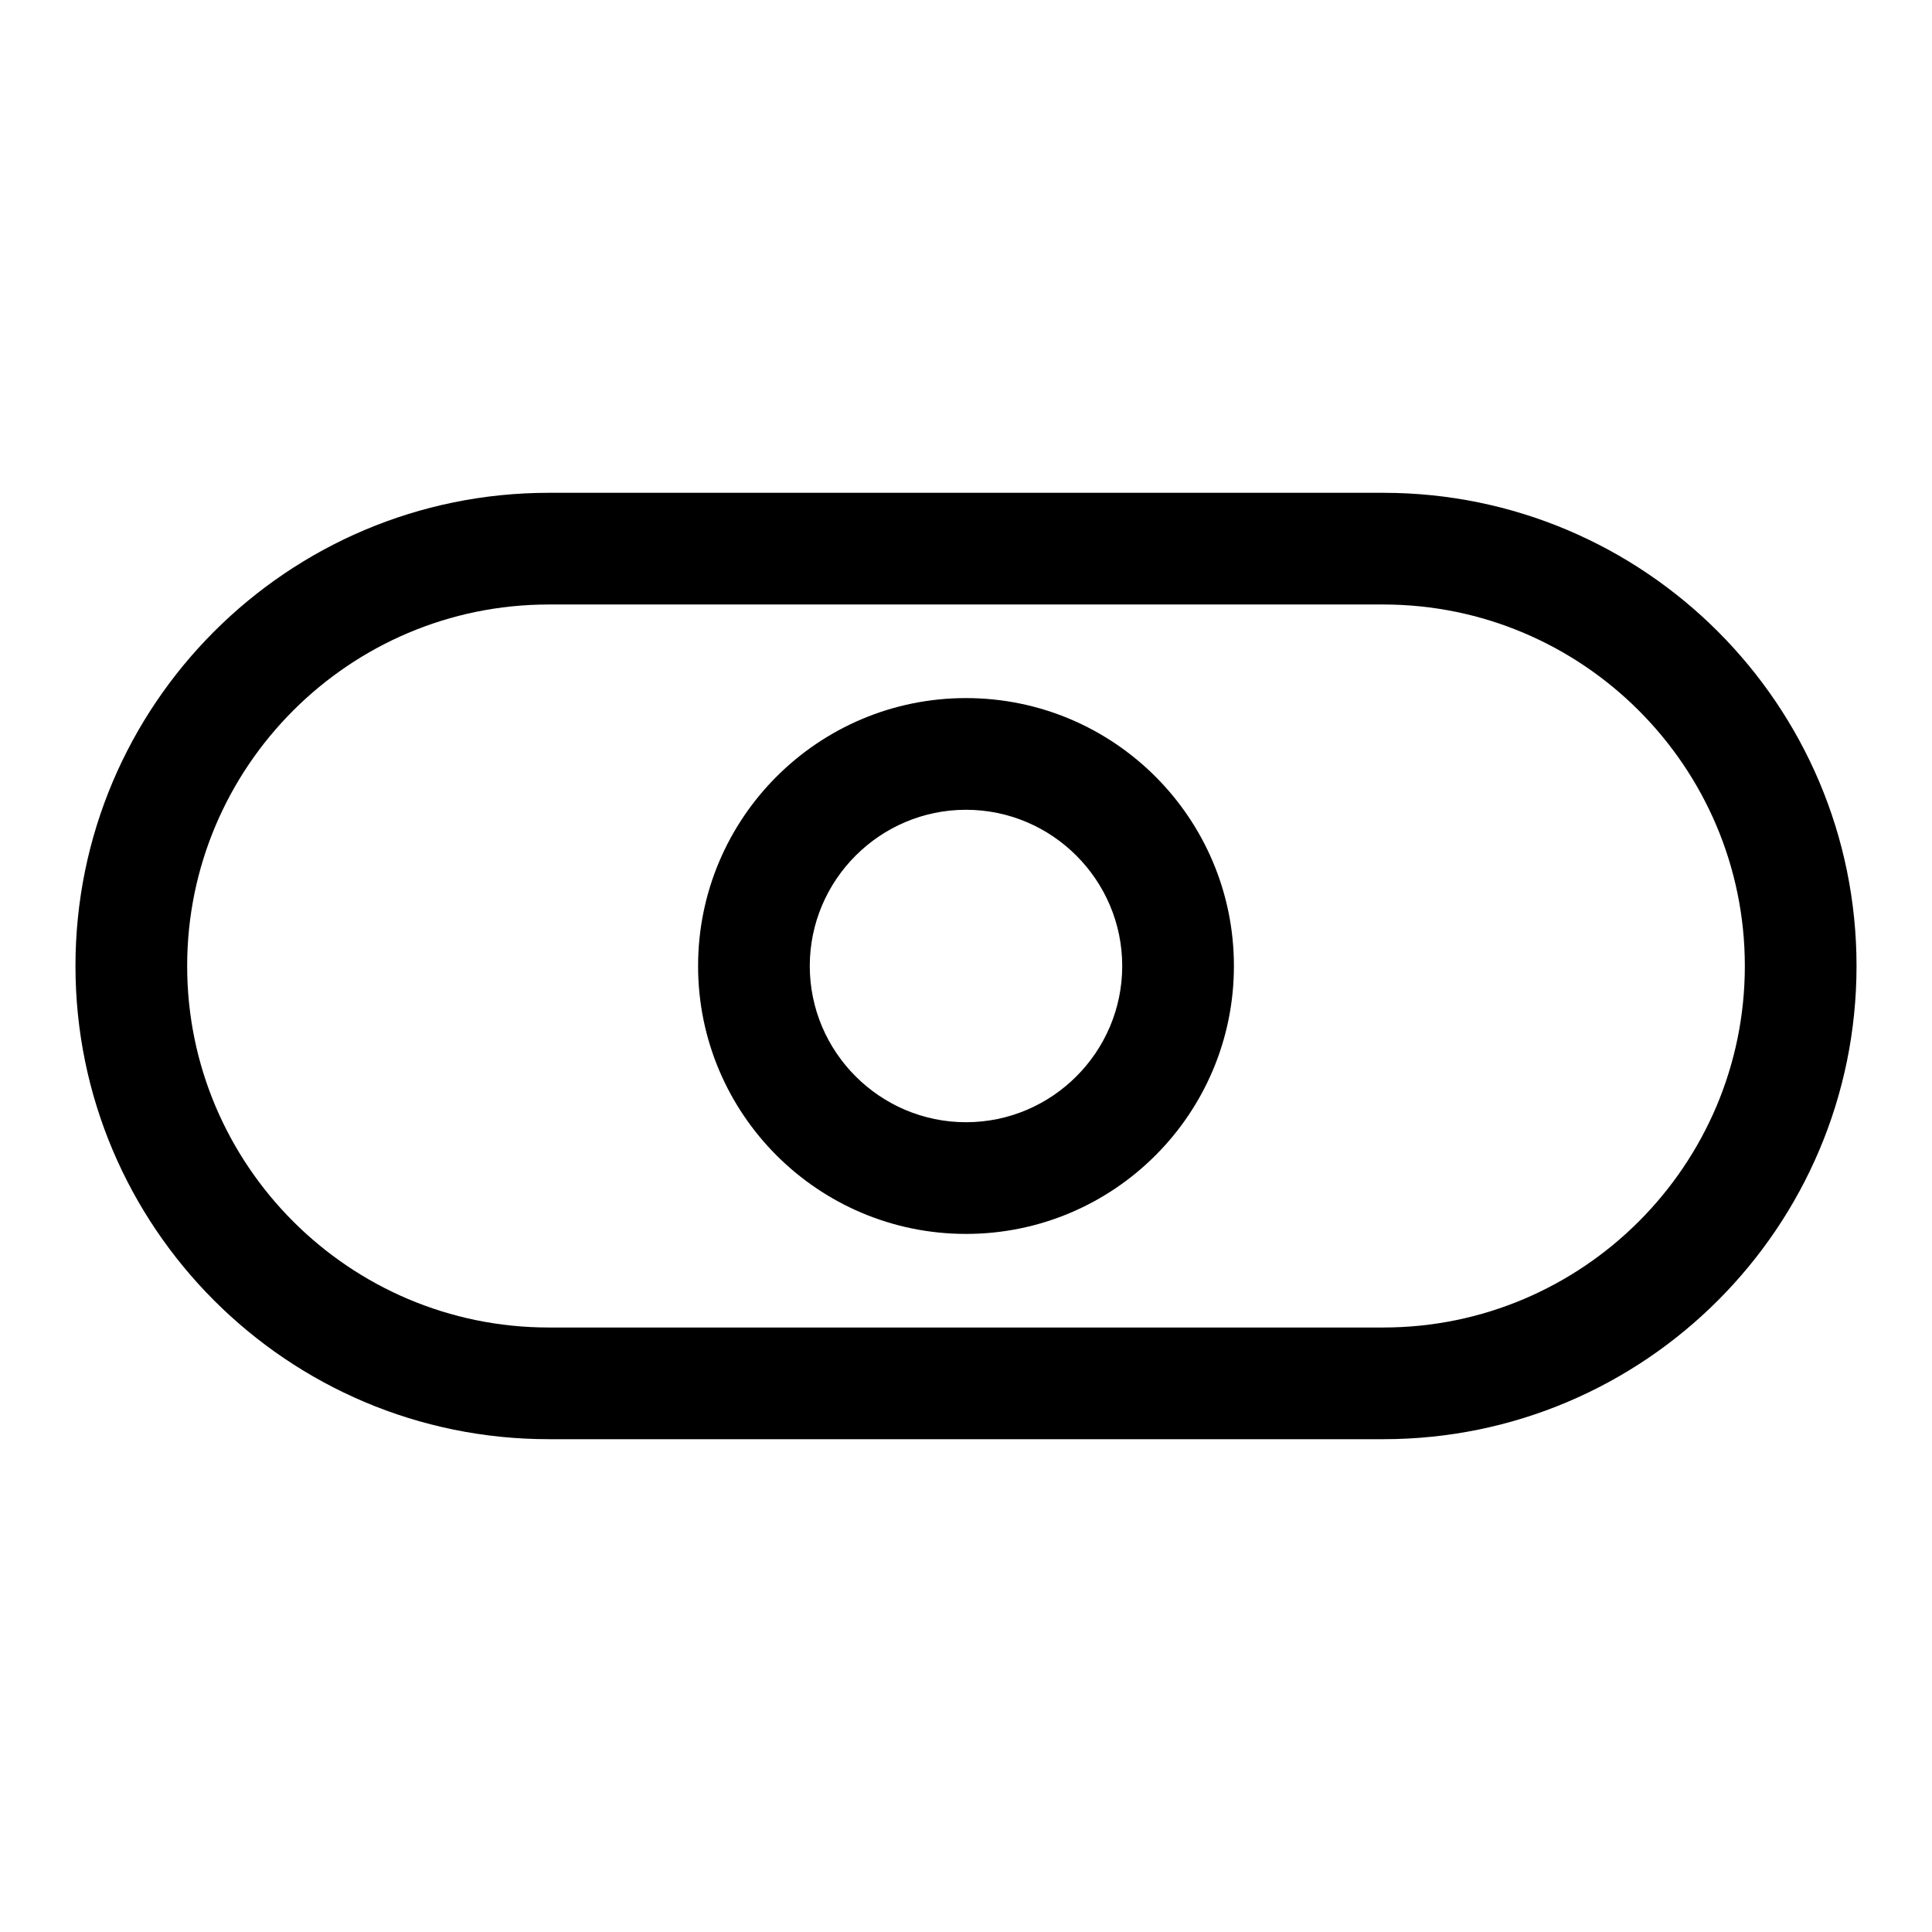
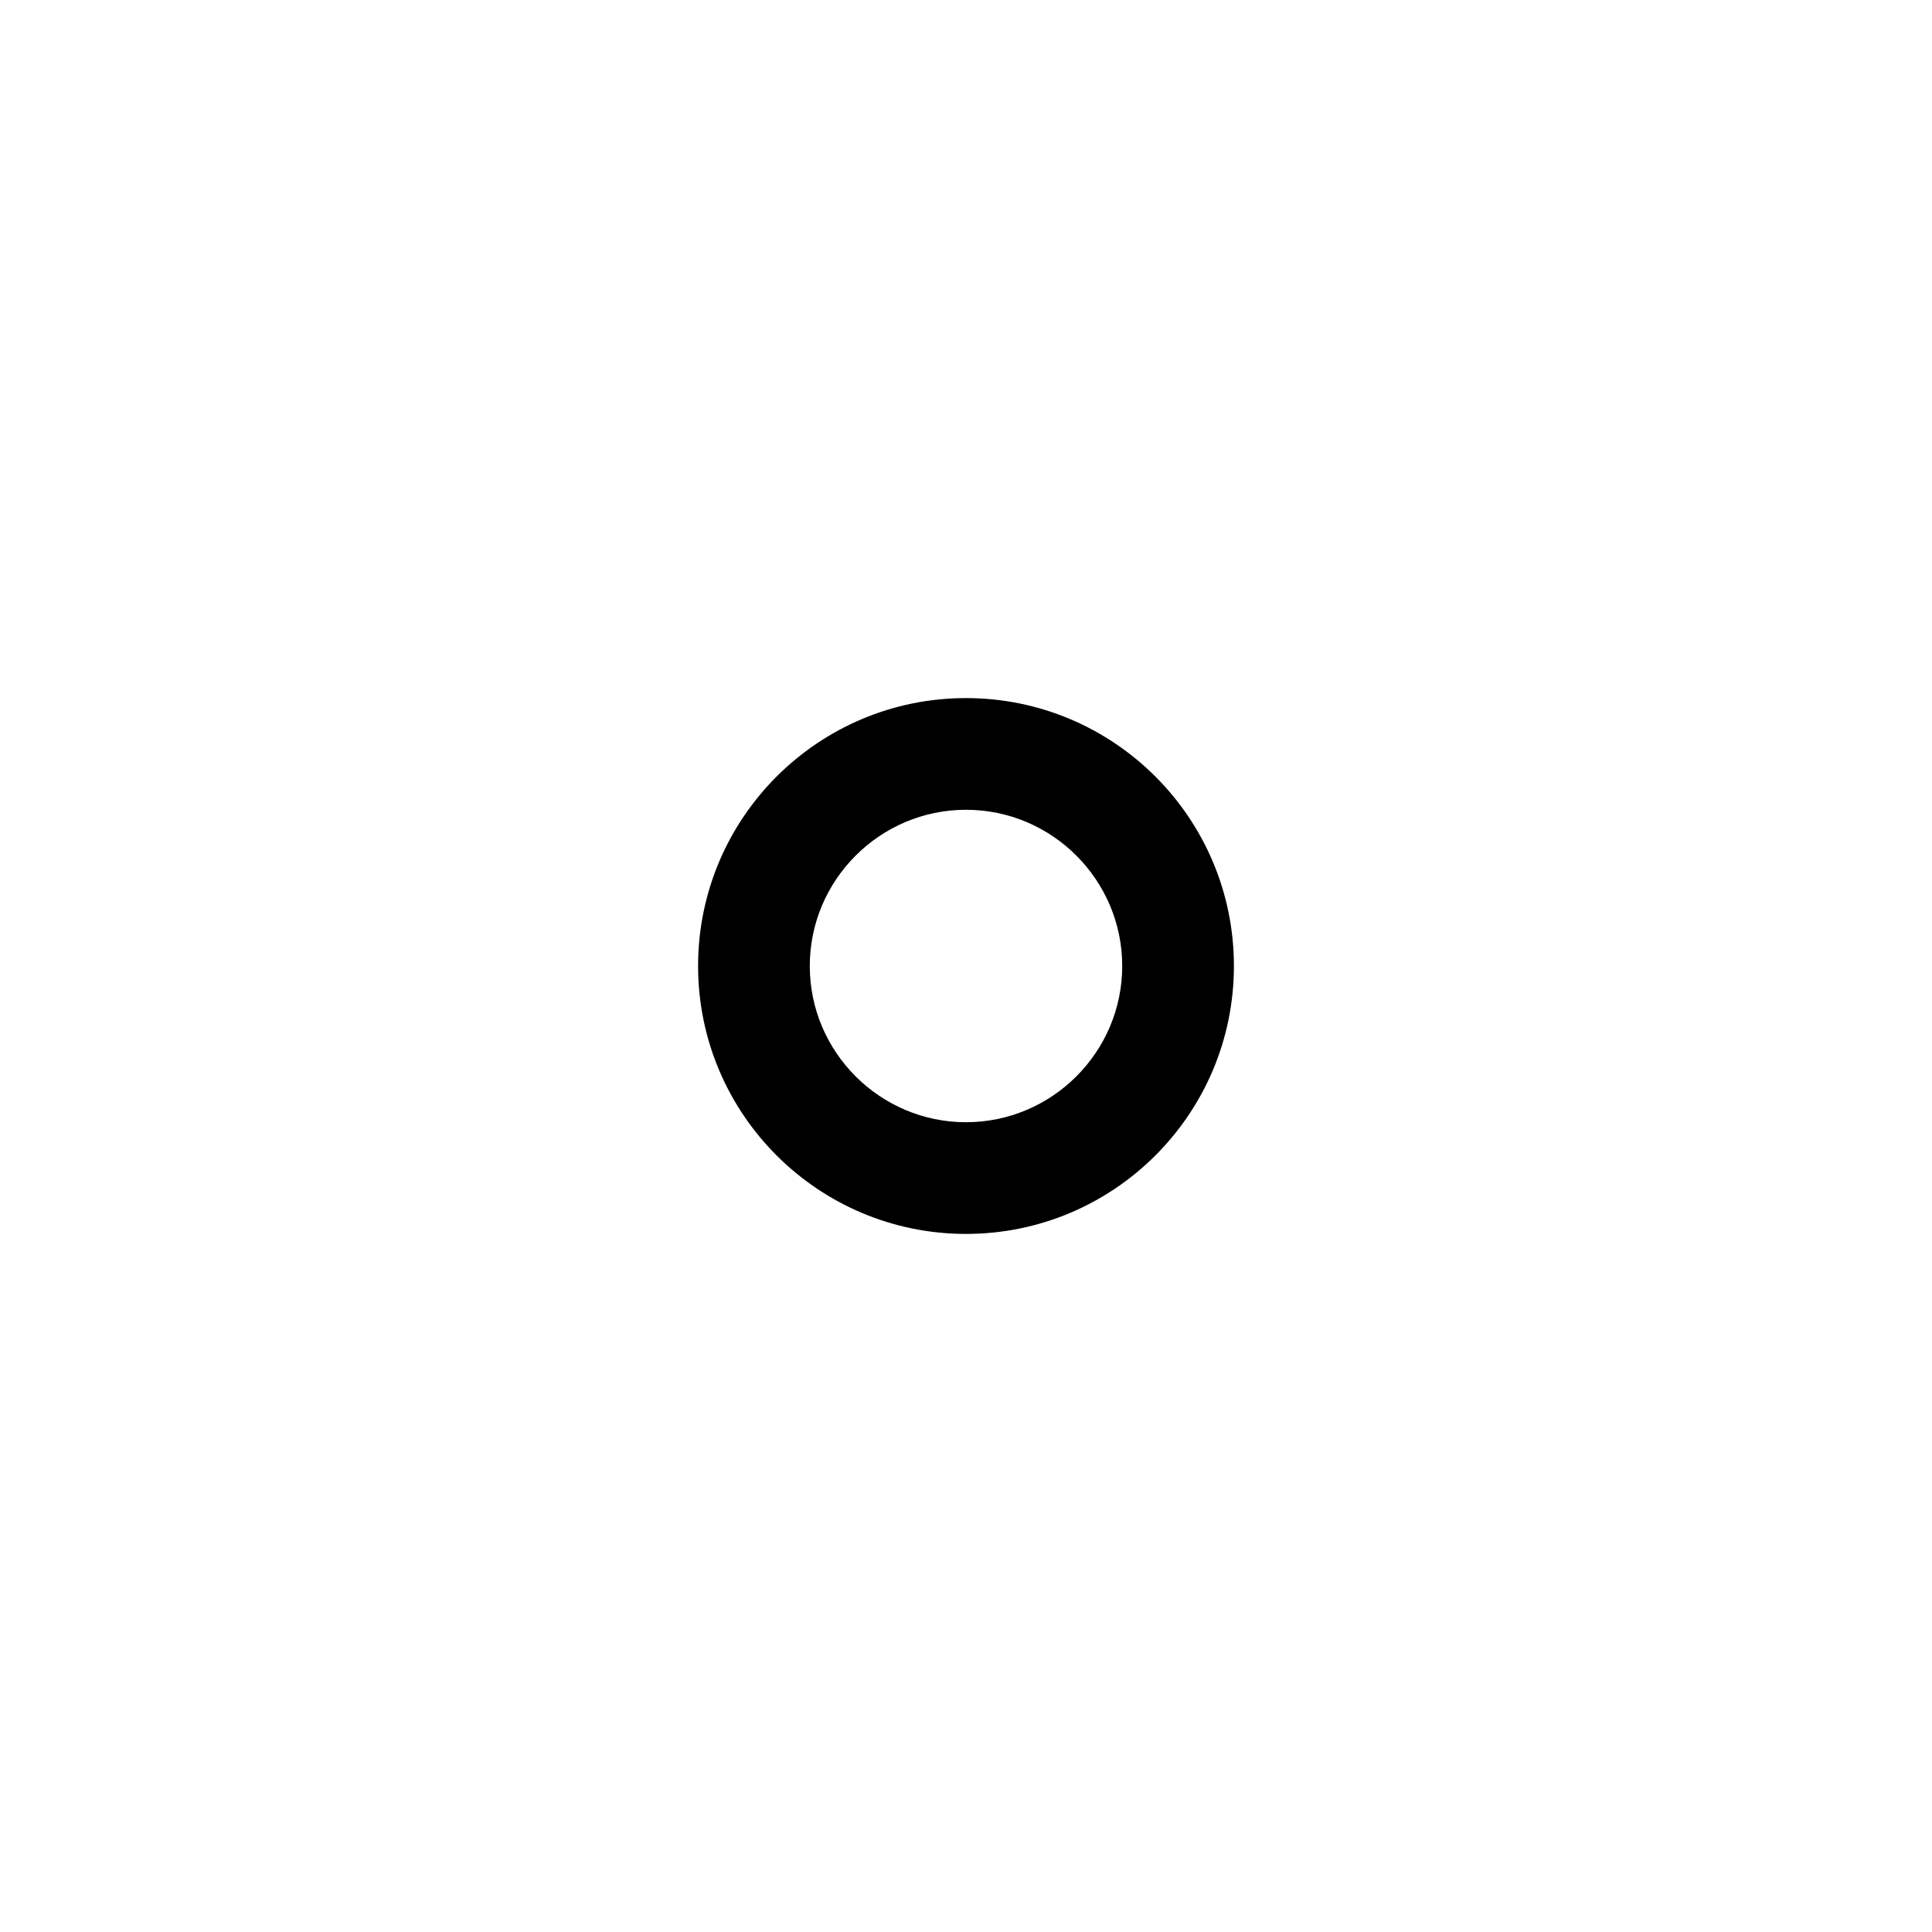
<svg xmlns="http://www.w3.org/2000/svg" version="1.1" x="0px" y="0px" viewBox="0 0 256 256" enable-background="new 0 0 256 256" xml:space="preserve">
  <g>
-     <path fill="#000000" d="M183.3,190.7H72.7C38.1,190.7,10,162.6,10,128c0-34.6,28.1-62.7,62.7-62.7h110.6 c34.6,0,62.7,28.1,62.7,62.7C246,162.6,217.9,190.7,183.3,190.7z M72.7,80.1c-26.4,0-47.9,21.5-47.9,47.9 c0,26.4,21.5,47.9,47.9,47.9h110.6c26.4,0,47.9-21.5,47.9-47.9c0-26.4-21.5-47.9-47.9-47.9H72.7z" />
    <path fill="#000000" d="M128,163.5c-19.6,0-35.5-15.9-35.5-35.5s15.9-35.5,35.5-35.5s35.5,15.9,35.5,35.5S147.6,163.5,128,163.5z  M128,107.3c-11.4,0-20.7,9.3-20.7,20.7s9.3,20.7,20.7,20.7c11.4,0,20.7-9.3,20.7-20.7S139.4,107.3,128,107.3z" />
  </g>
</svg>